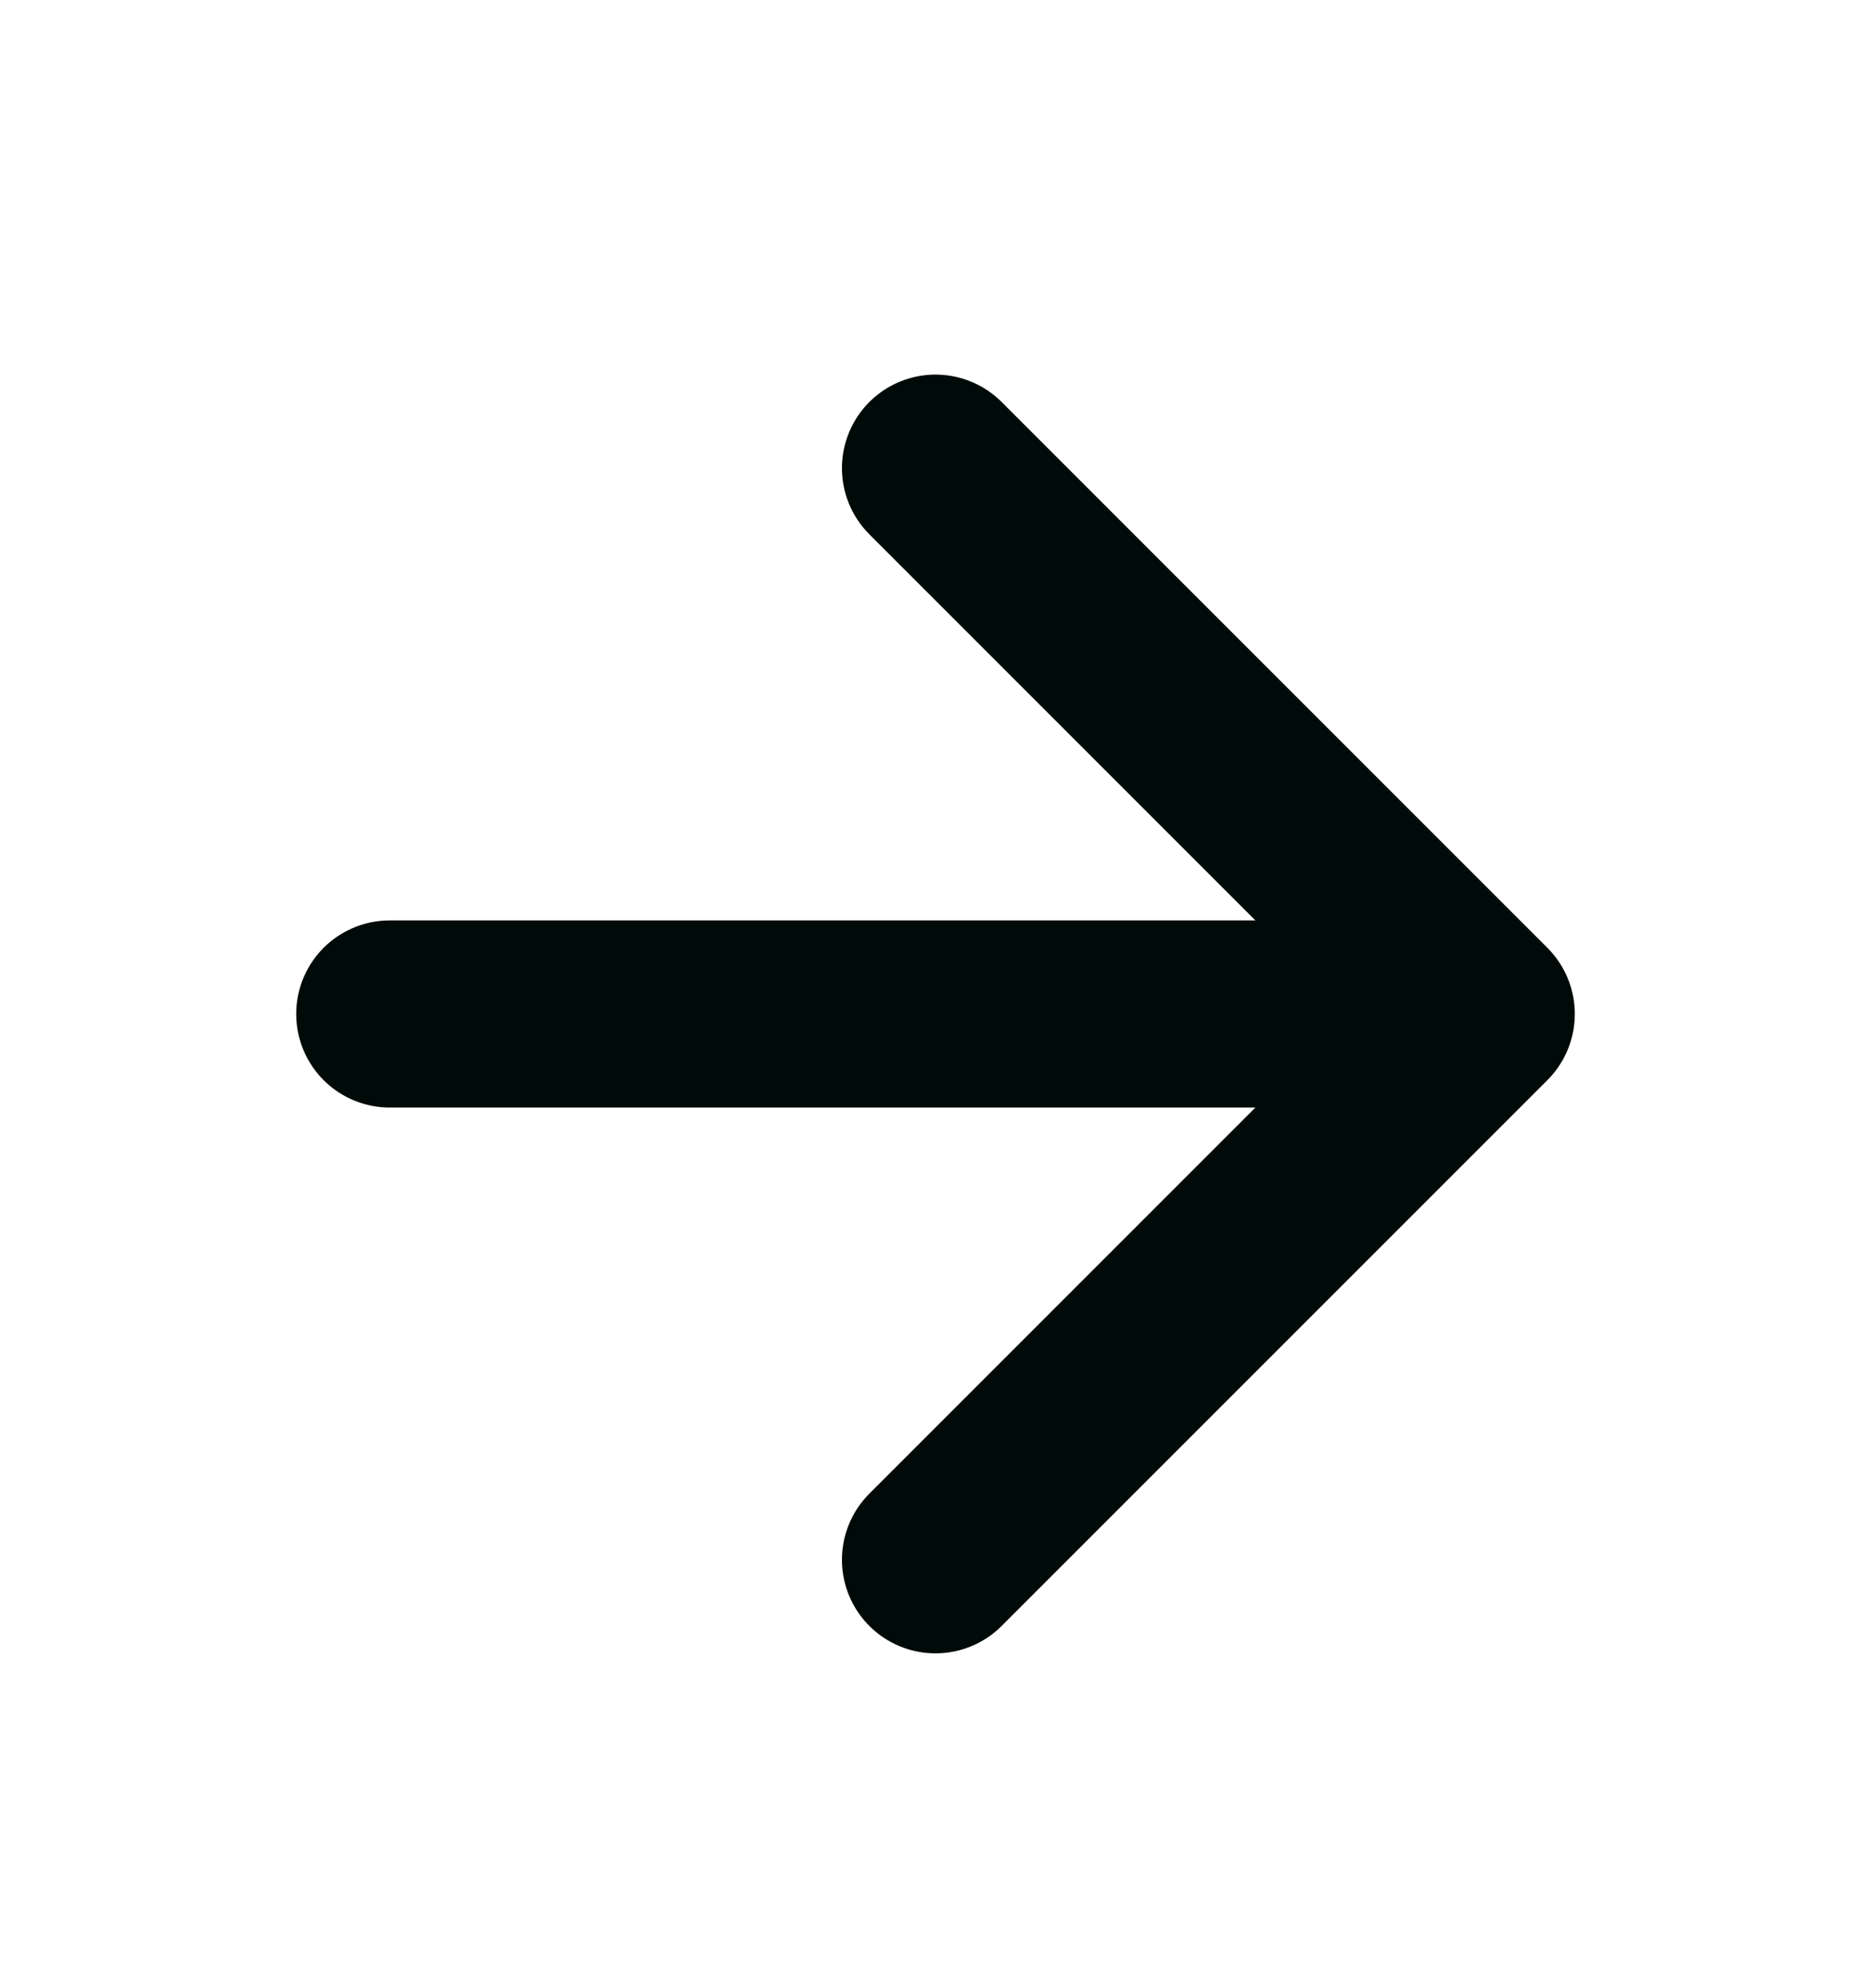
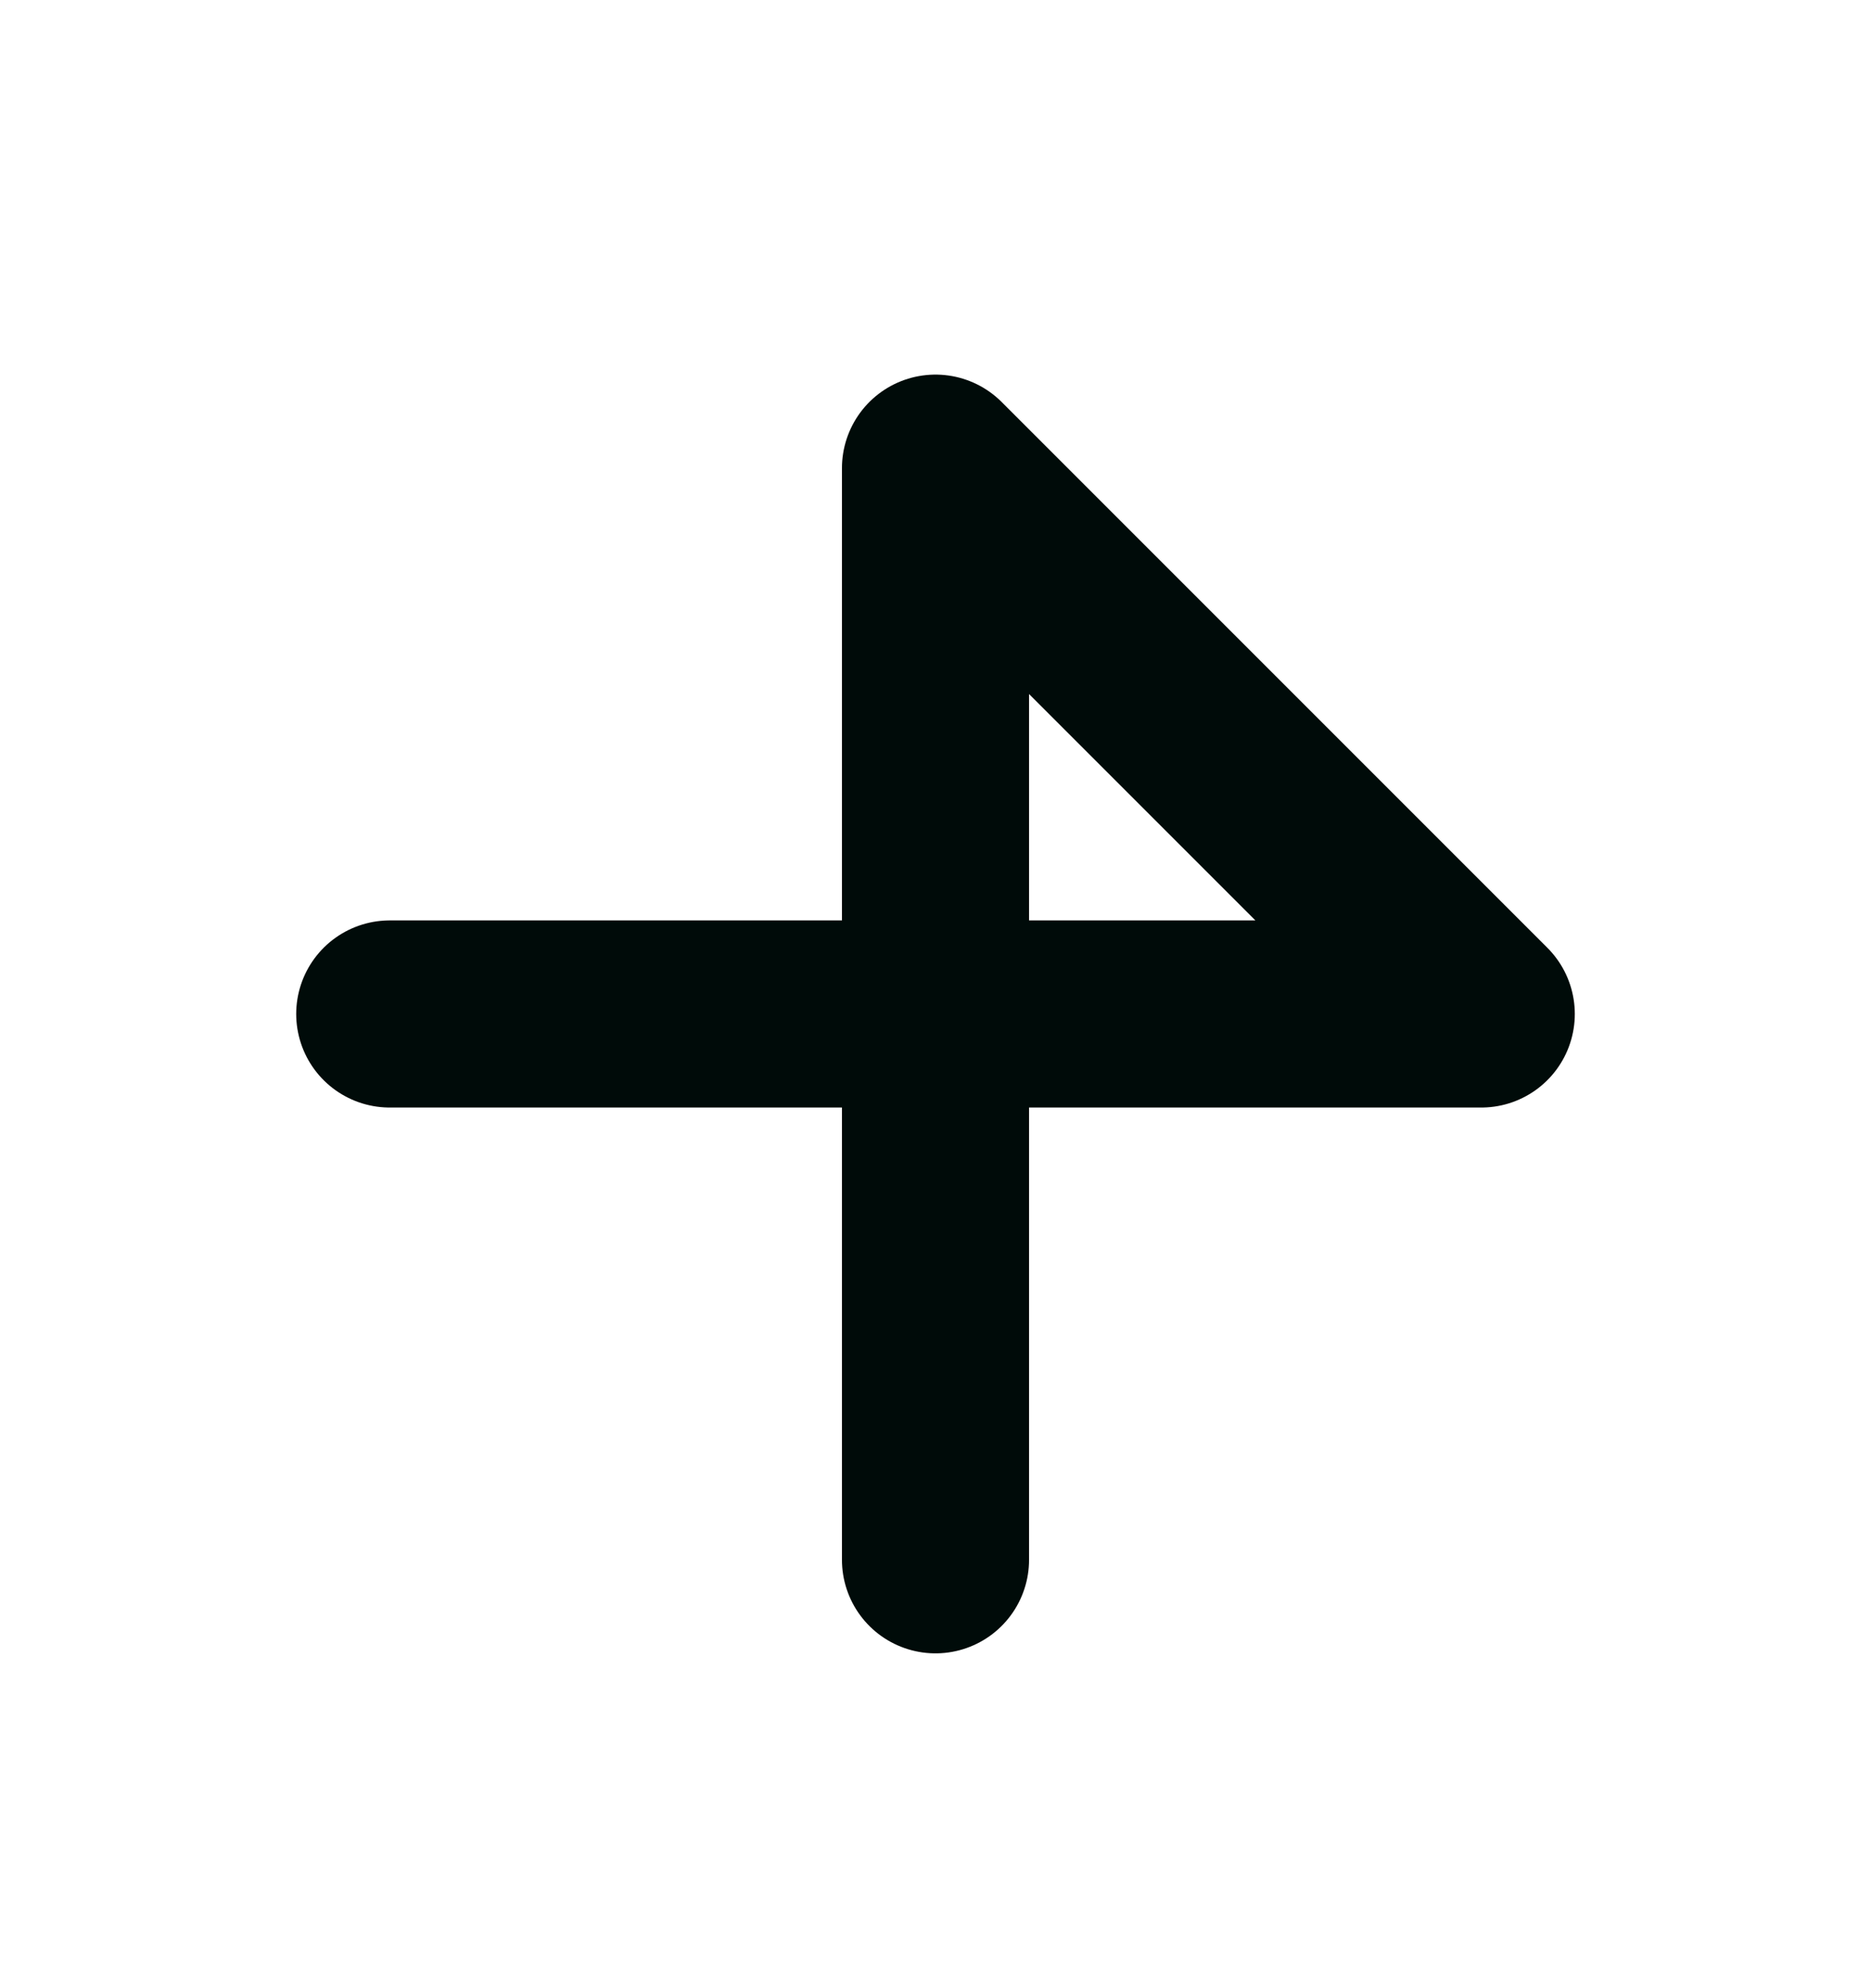
<svg xmlns="http://www.w3.org/2000/svg" width="16" height="17" viewBox="0 0 16 17" fill="none">
-   <path d="M3.333 8.67H12.667M12.667 8.67L8 4.003M12.667 8.67L8 13.337" stroke="#000B09" stroke-width="1.6" stroke-linecap="round" stroke-linejoin="round" />
+   <path d="M3.333 8.67H12.667M12.667 8.67L8 4.003L8 13.337" stroke="#000B09" stroke-width="1.6" stroke-linecap="round" stroke-linejoin="round" />
</svg>